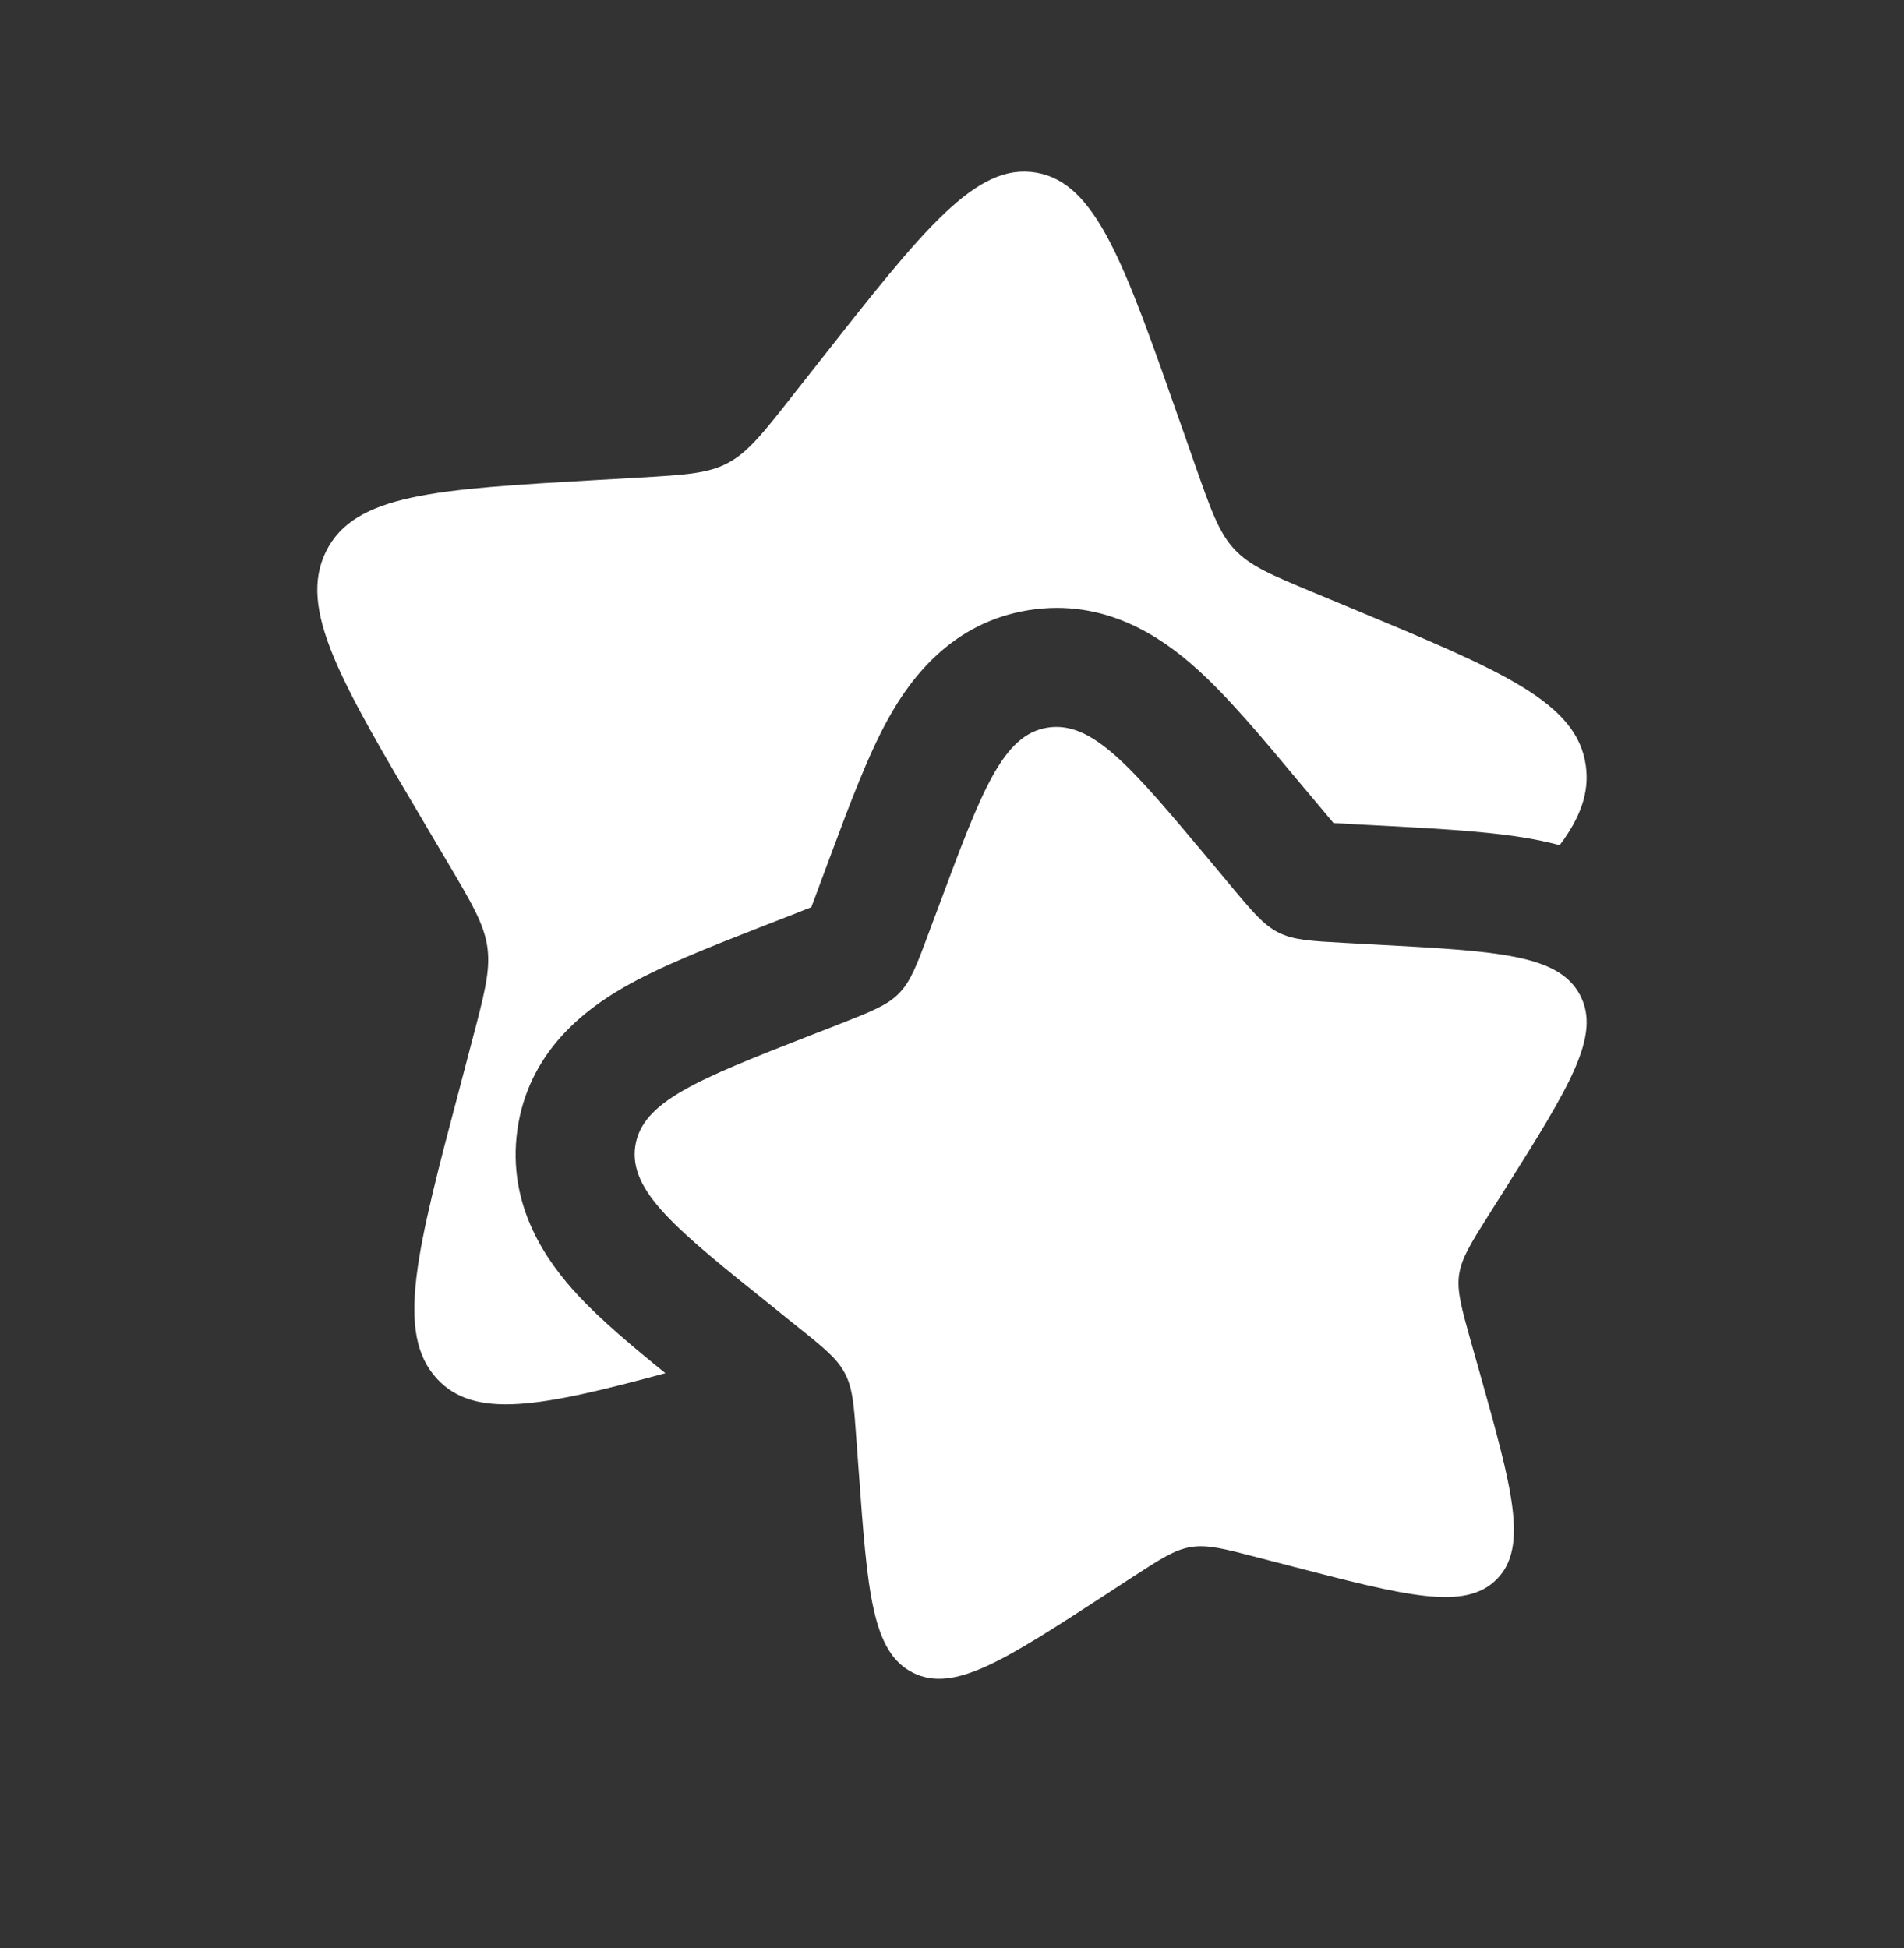
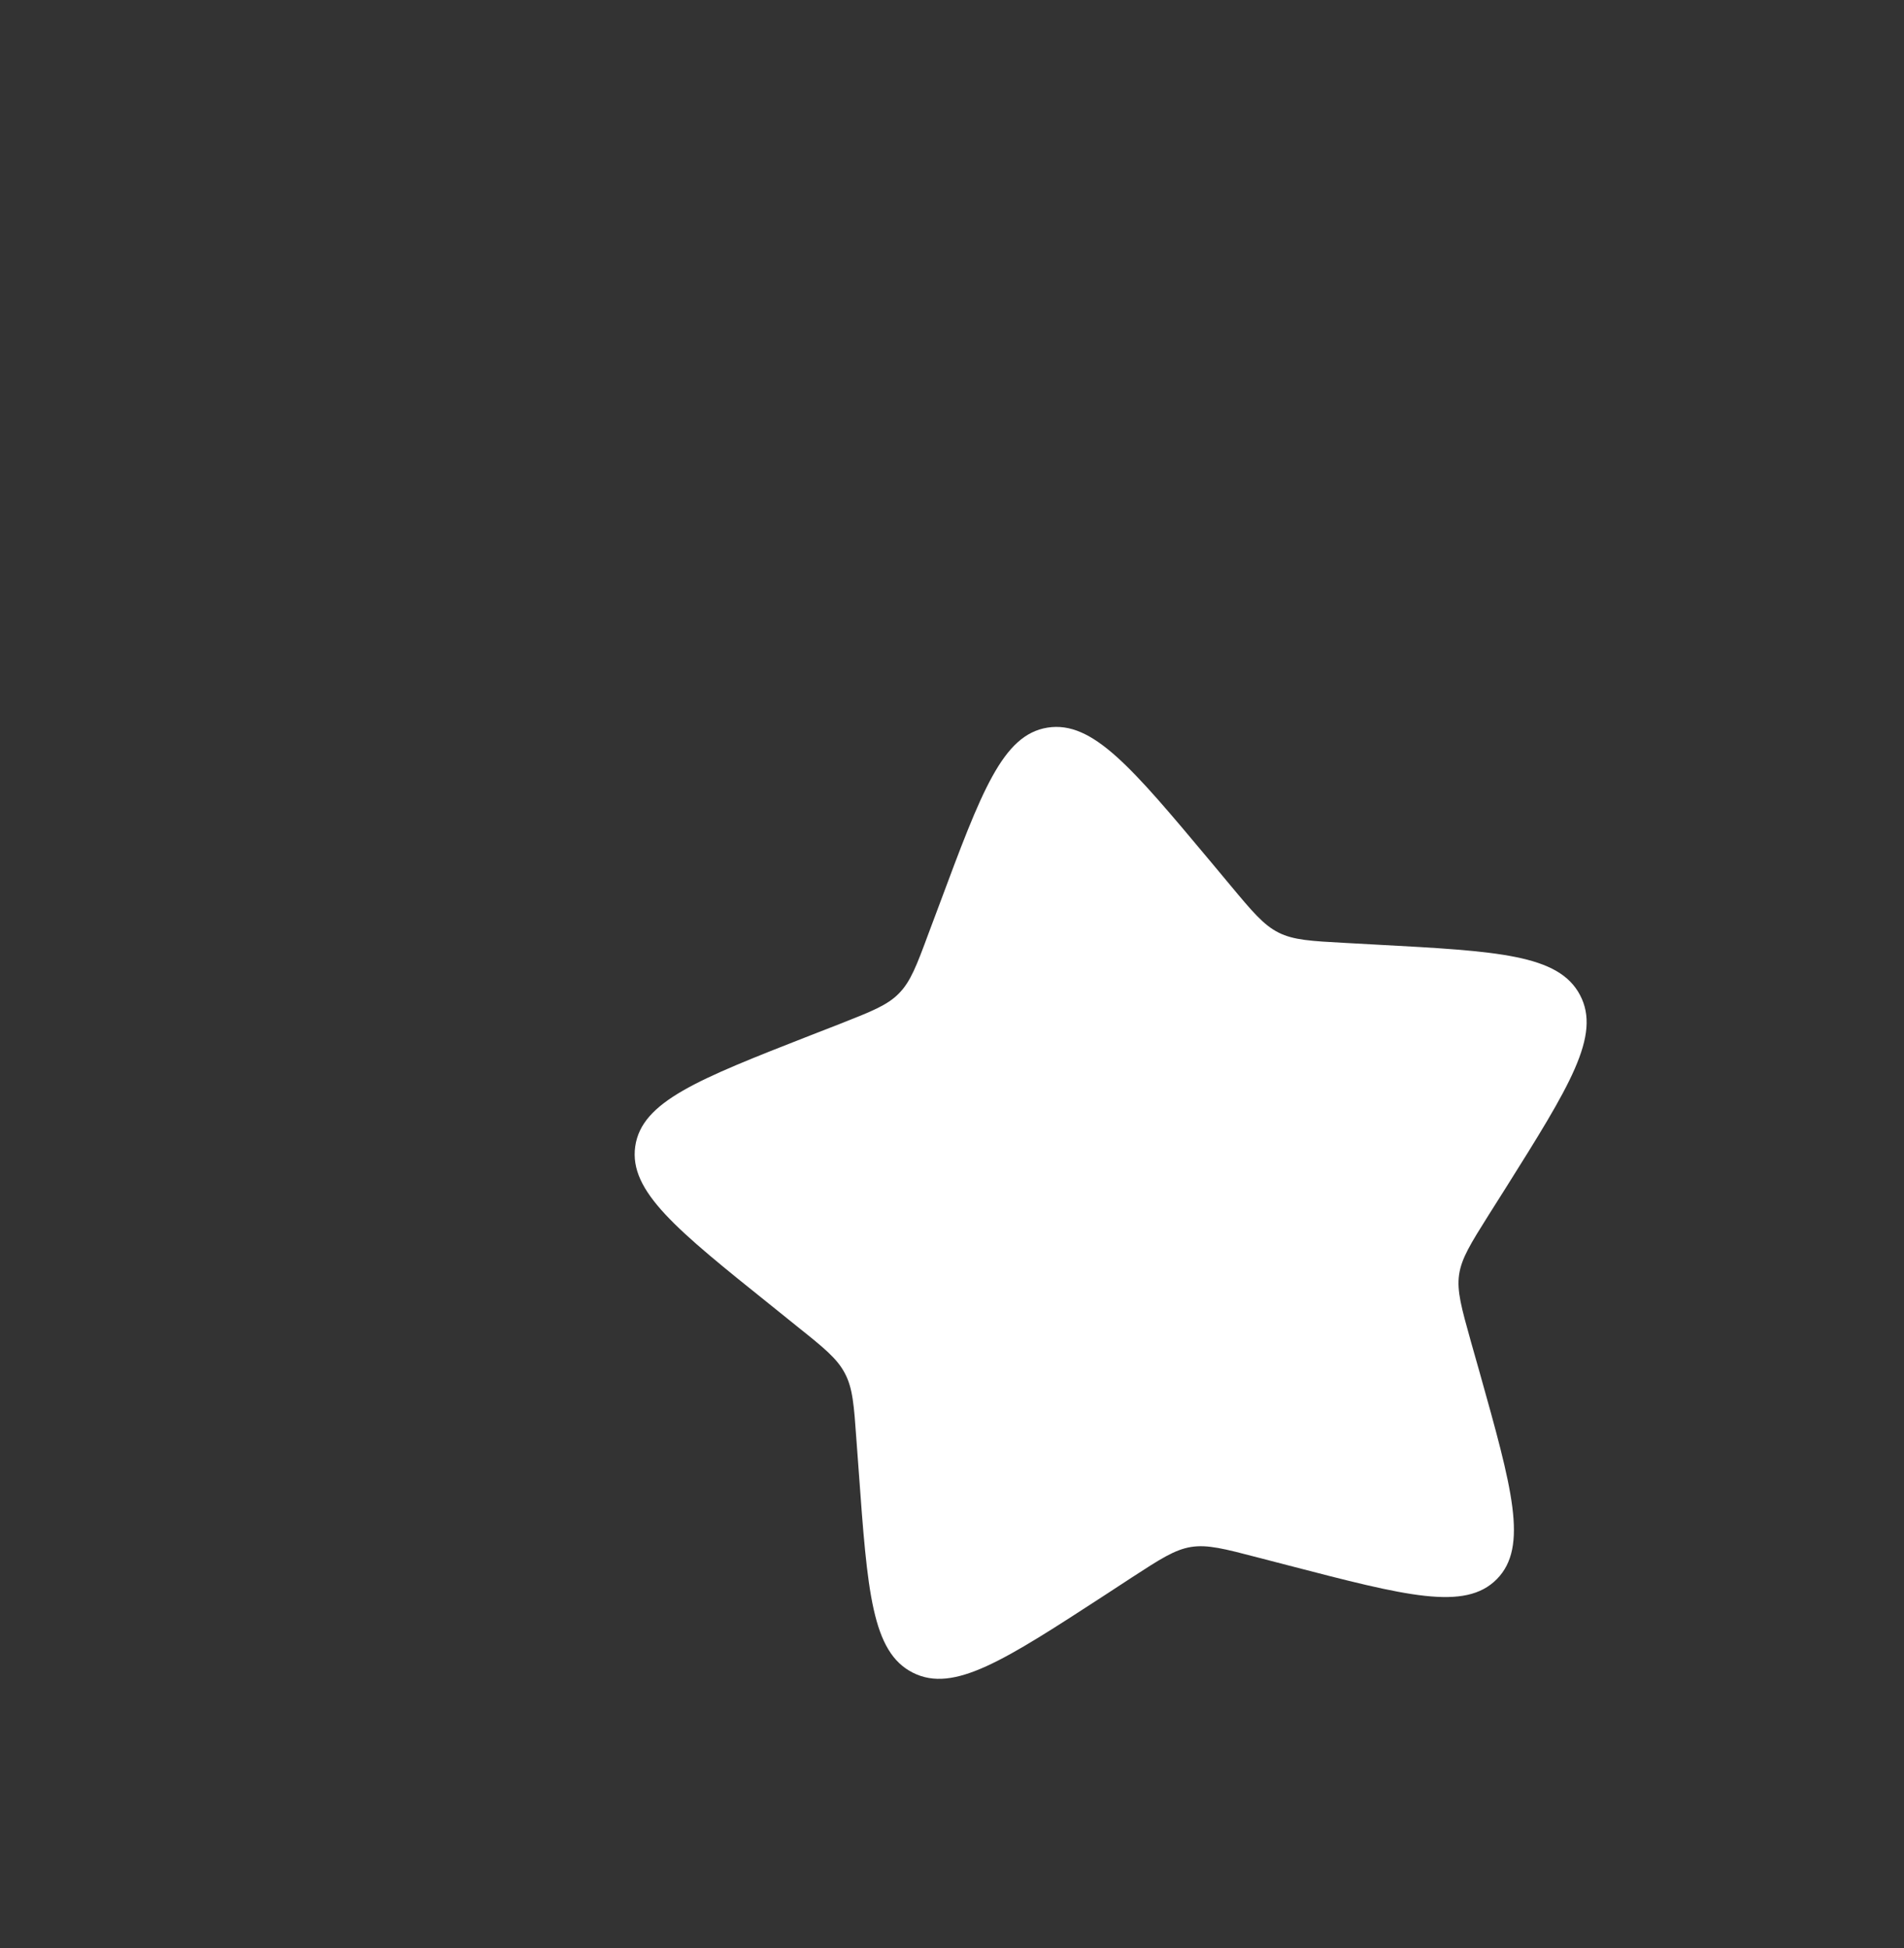
<svg xmlns="http://www.w3.org/2000/svg" width="43" height="44" viewBox="0 0 43 44" fill="none">
  <rect x="0" y="0" width="43" height="44" fill="#333333" stroke="none" />
  <path d="M27.327 19.444C25.558 17.33 24.675 16.273 23.657 16.434C22.641 16.597 22.167 17.873 21.217 20.424L20.97 21.083C20.701 21.809 20.565 22.171 20.301 22.438C20.04 22.705 19.678 22.846 18.958 23.13L18.3 23.386C15.761 24.38 14.491 24.878 14.346 25.894C14.203 26.91 15.278 27.773 17.429 29.497L17.985 29.945C18.598 30.434 18.904 30.68 19.079 31.015C19.259 31.35 19.286 31.738 19.341 32.514L19.393 33.22C19.59 35.949 19.691 37.314 20.617 37.78C21.543 38.246 22.684 37.502 24.965 36.019L25.555 35.633C26.203 35.212 26.527 35.001 26.898 34.94C27.271 34.881 27.651 34.98 28.405 35.177L29.095 35.356C31.756 36.047 33.087 36.395 33.805 35.666C34.522 34.937 34.151 33.616 33.409 30.972L33.216 30.291C33.006 29.538 32.9 29.162 32.952 28.791C33.006 28.419 33.212 28.092 33.623 27.437L33.999 26.842C35.445 24.54 36.167 23.389 35.683 22.474C35.201 21.558 33.832 21.483 31.093 21.336L30.383 21.297C29.606 21.255 29.215 21.234 28.876 21.064C28.536 20.893 28.285 20.593 27.783 19.991L27.327 19.444Z" fill="white" />
-   <path d="M26.656 9.55L26.984 10.486C27.344 11.512 27.525 12.027 27.875 12.403C28.226 12.783 28.706 12.983 29.668 13.383L30.544 13.748C33.931 15.157 35.624 15.863 35.815 17.301C35.896 17.9 35.695 18.462 35.224 19.089C35.074 19.049 34.922 19.013 34.769 18.982C33.827 18.79 32.628 18.726 31.406 18.659L30.528 18.613L30.116 18.589L29.846 18.267L29.279 17.591C28.491 16.645 27.721 15.723 27 15.081C26.235 14.397 24.956 13.505 23.233 13.781C21.491 14.06 20.563 15.327 20.061 16.23C19.597 17.068 19.18 18.19 18.757 19.324L18.452 20.145L18.323 20.49C18.227 20.526 18.116 20.571 17.978 20.627L17.161 20.945C16.032 21.388 14.916 21.823 14.084 22.302C13.192 22.816 11.934 23.765 11.685 25.514C11.44 27.247 12.363 28.512 13.059 29.262C13.579 29.82 14.28 30.409 15.027 31.015C12.216 31.776 10.721 32.061 9.872 31.144C8.915 30.112 9.41 28.241 10.401 24.497L10.655 23.529C10.936 22.463 11.078 21.933 11.008 21.404C10.936 20.877 10.662 20.413 10.114 19.487L9.616 18.645C7.686 15.382 6.722 13.752 7.364 12.453C8.009 11.156 9.834 11.05 13.488 10.841L14.432 10.787C15.471 10.726 15.989 10.697 16.442 10.455C16.894 10.213 17.229 9.789 17.899 8.936L18.508 8.162C20.866 5.164 22.045 3.667 23.399 3.898C24.754 4.129 25.388 5.935 26.655 9.549" fill="white" />
</svg>